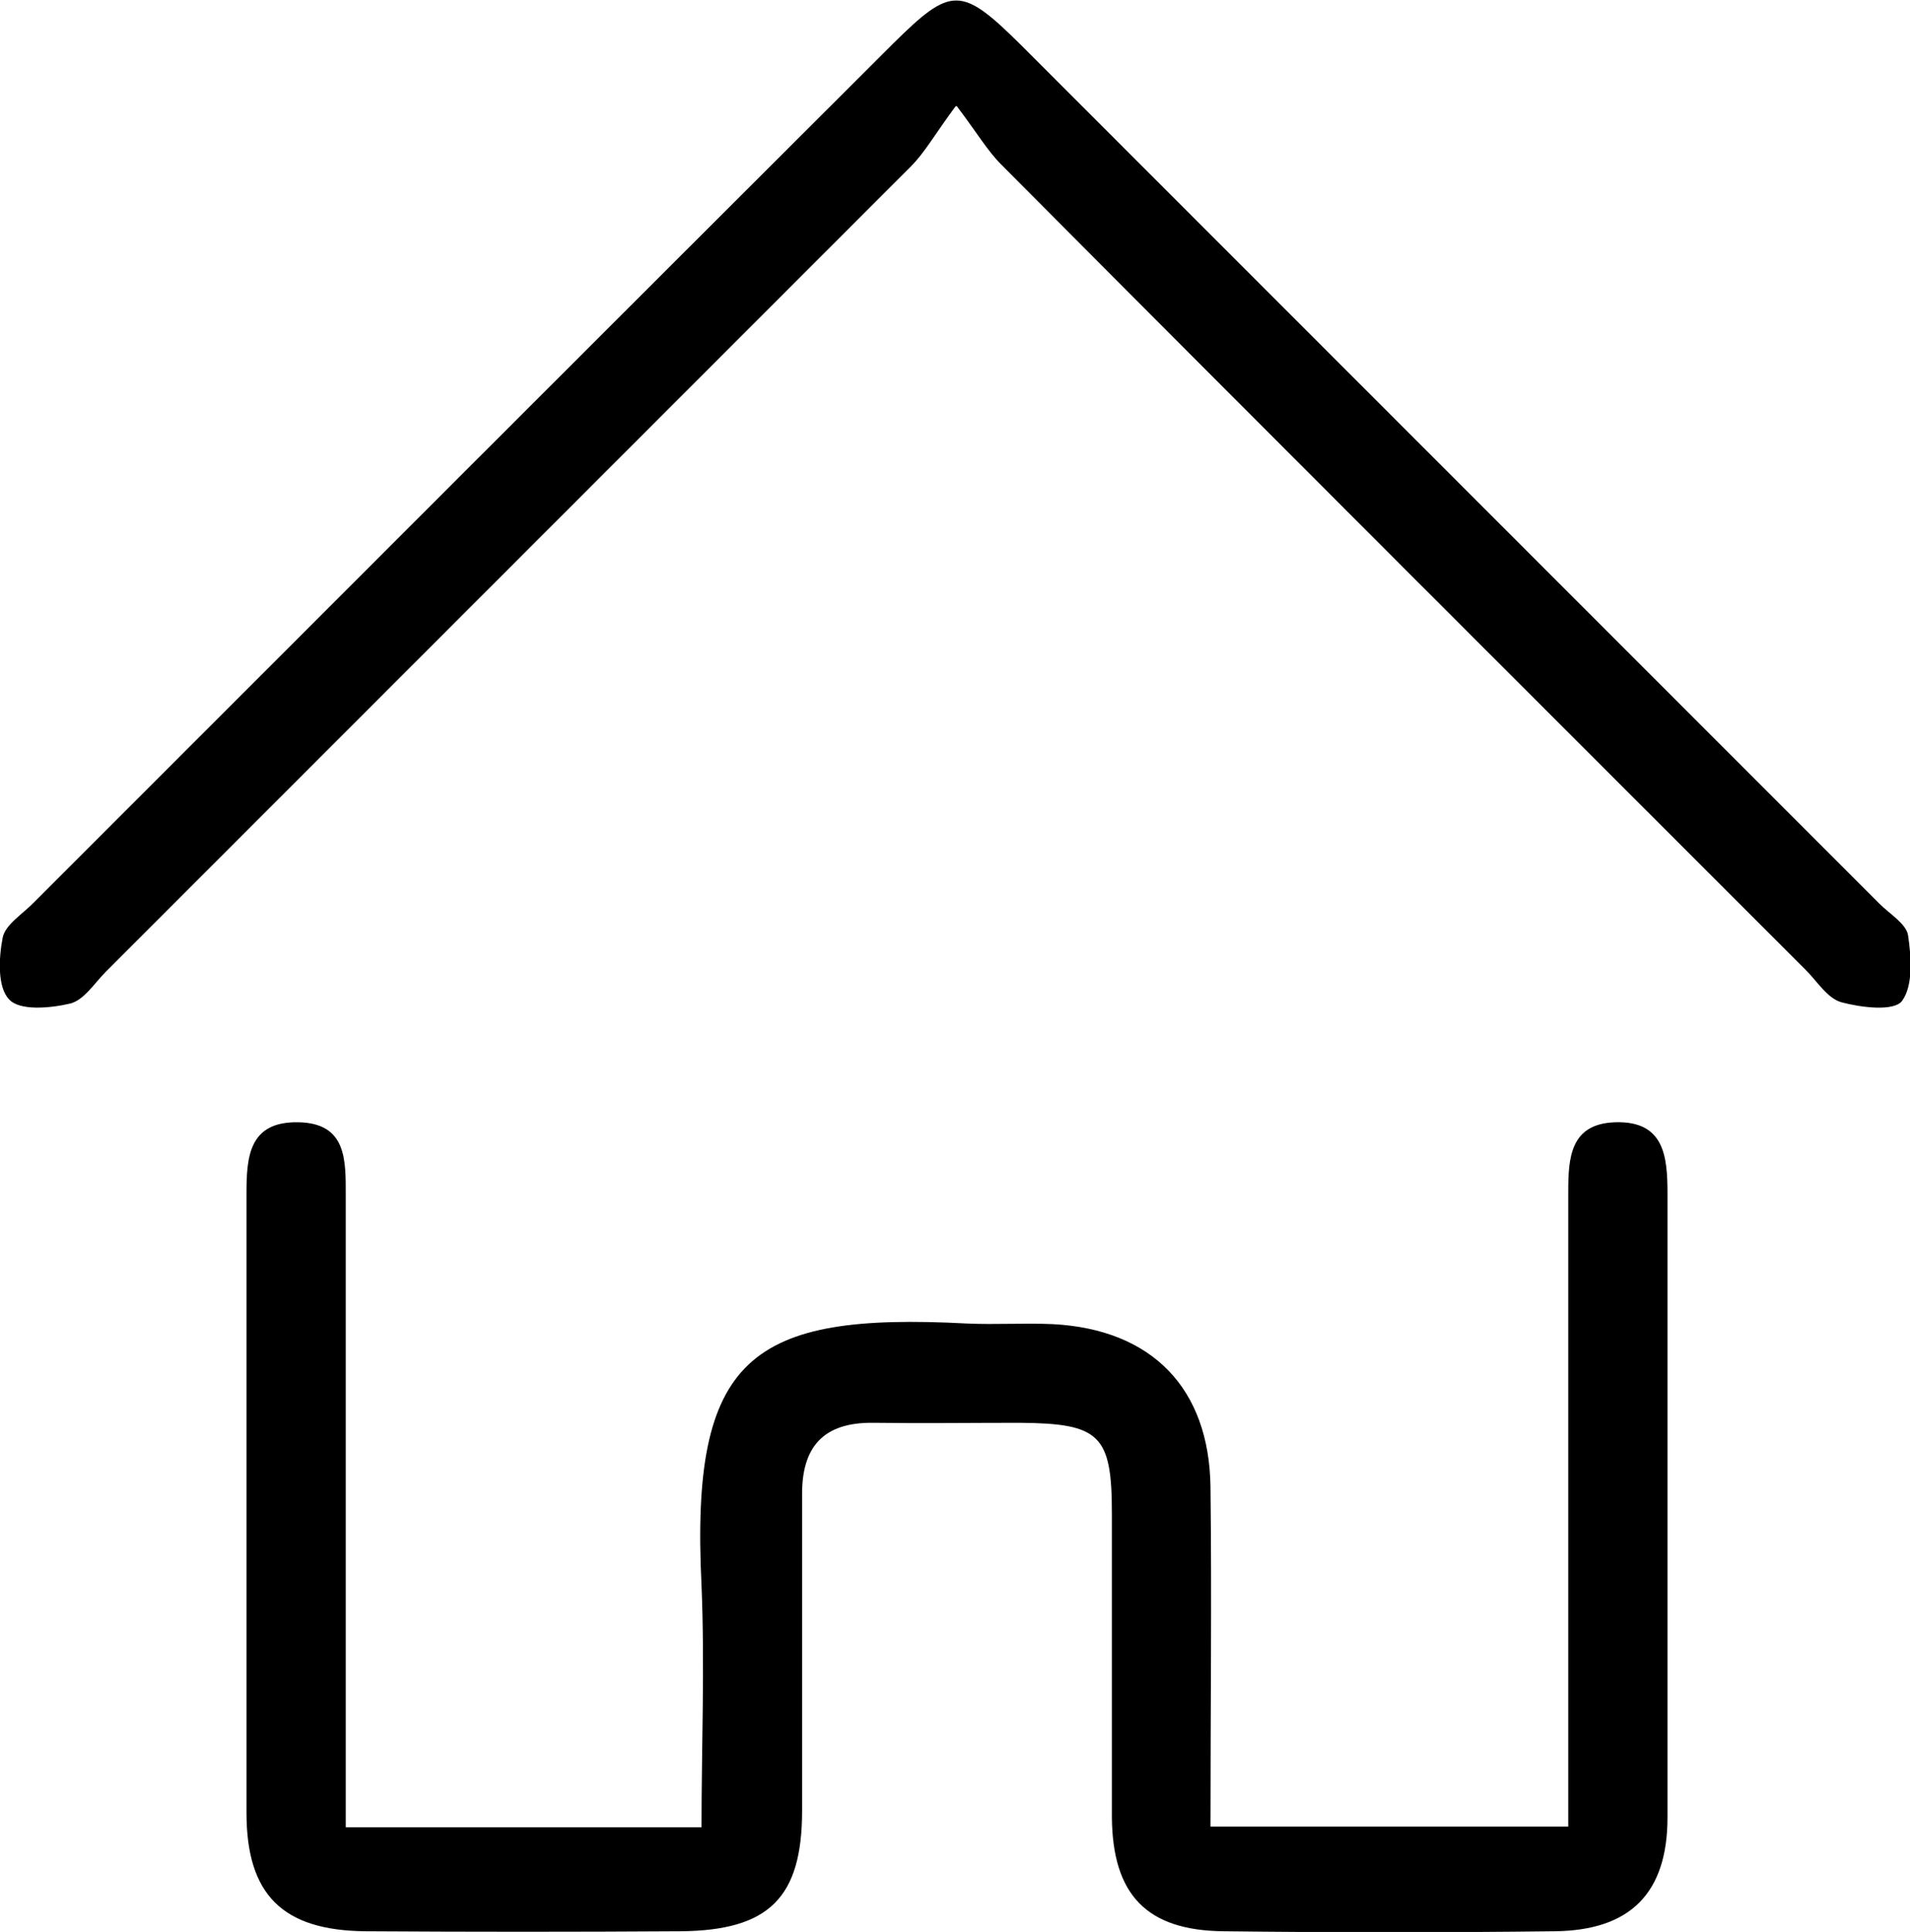
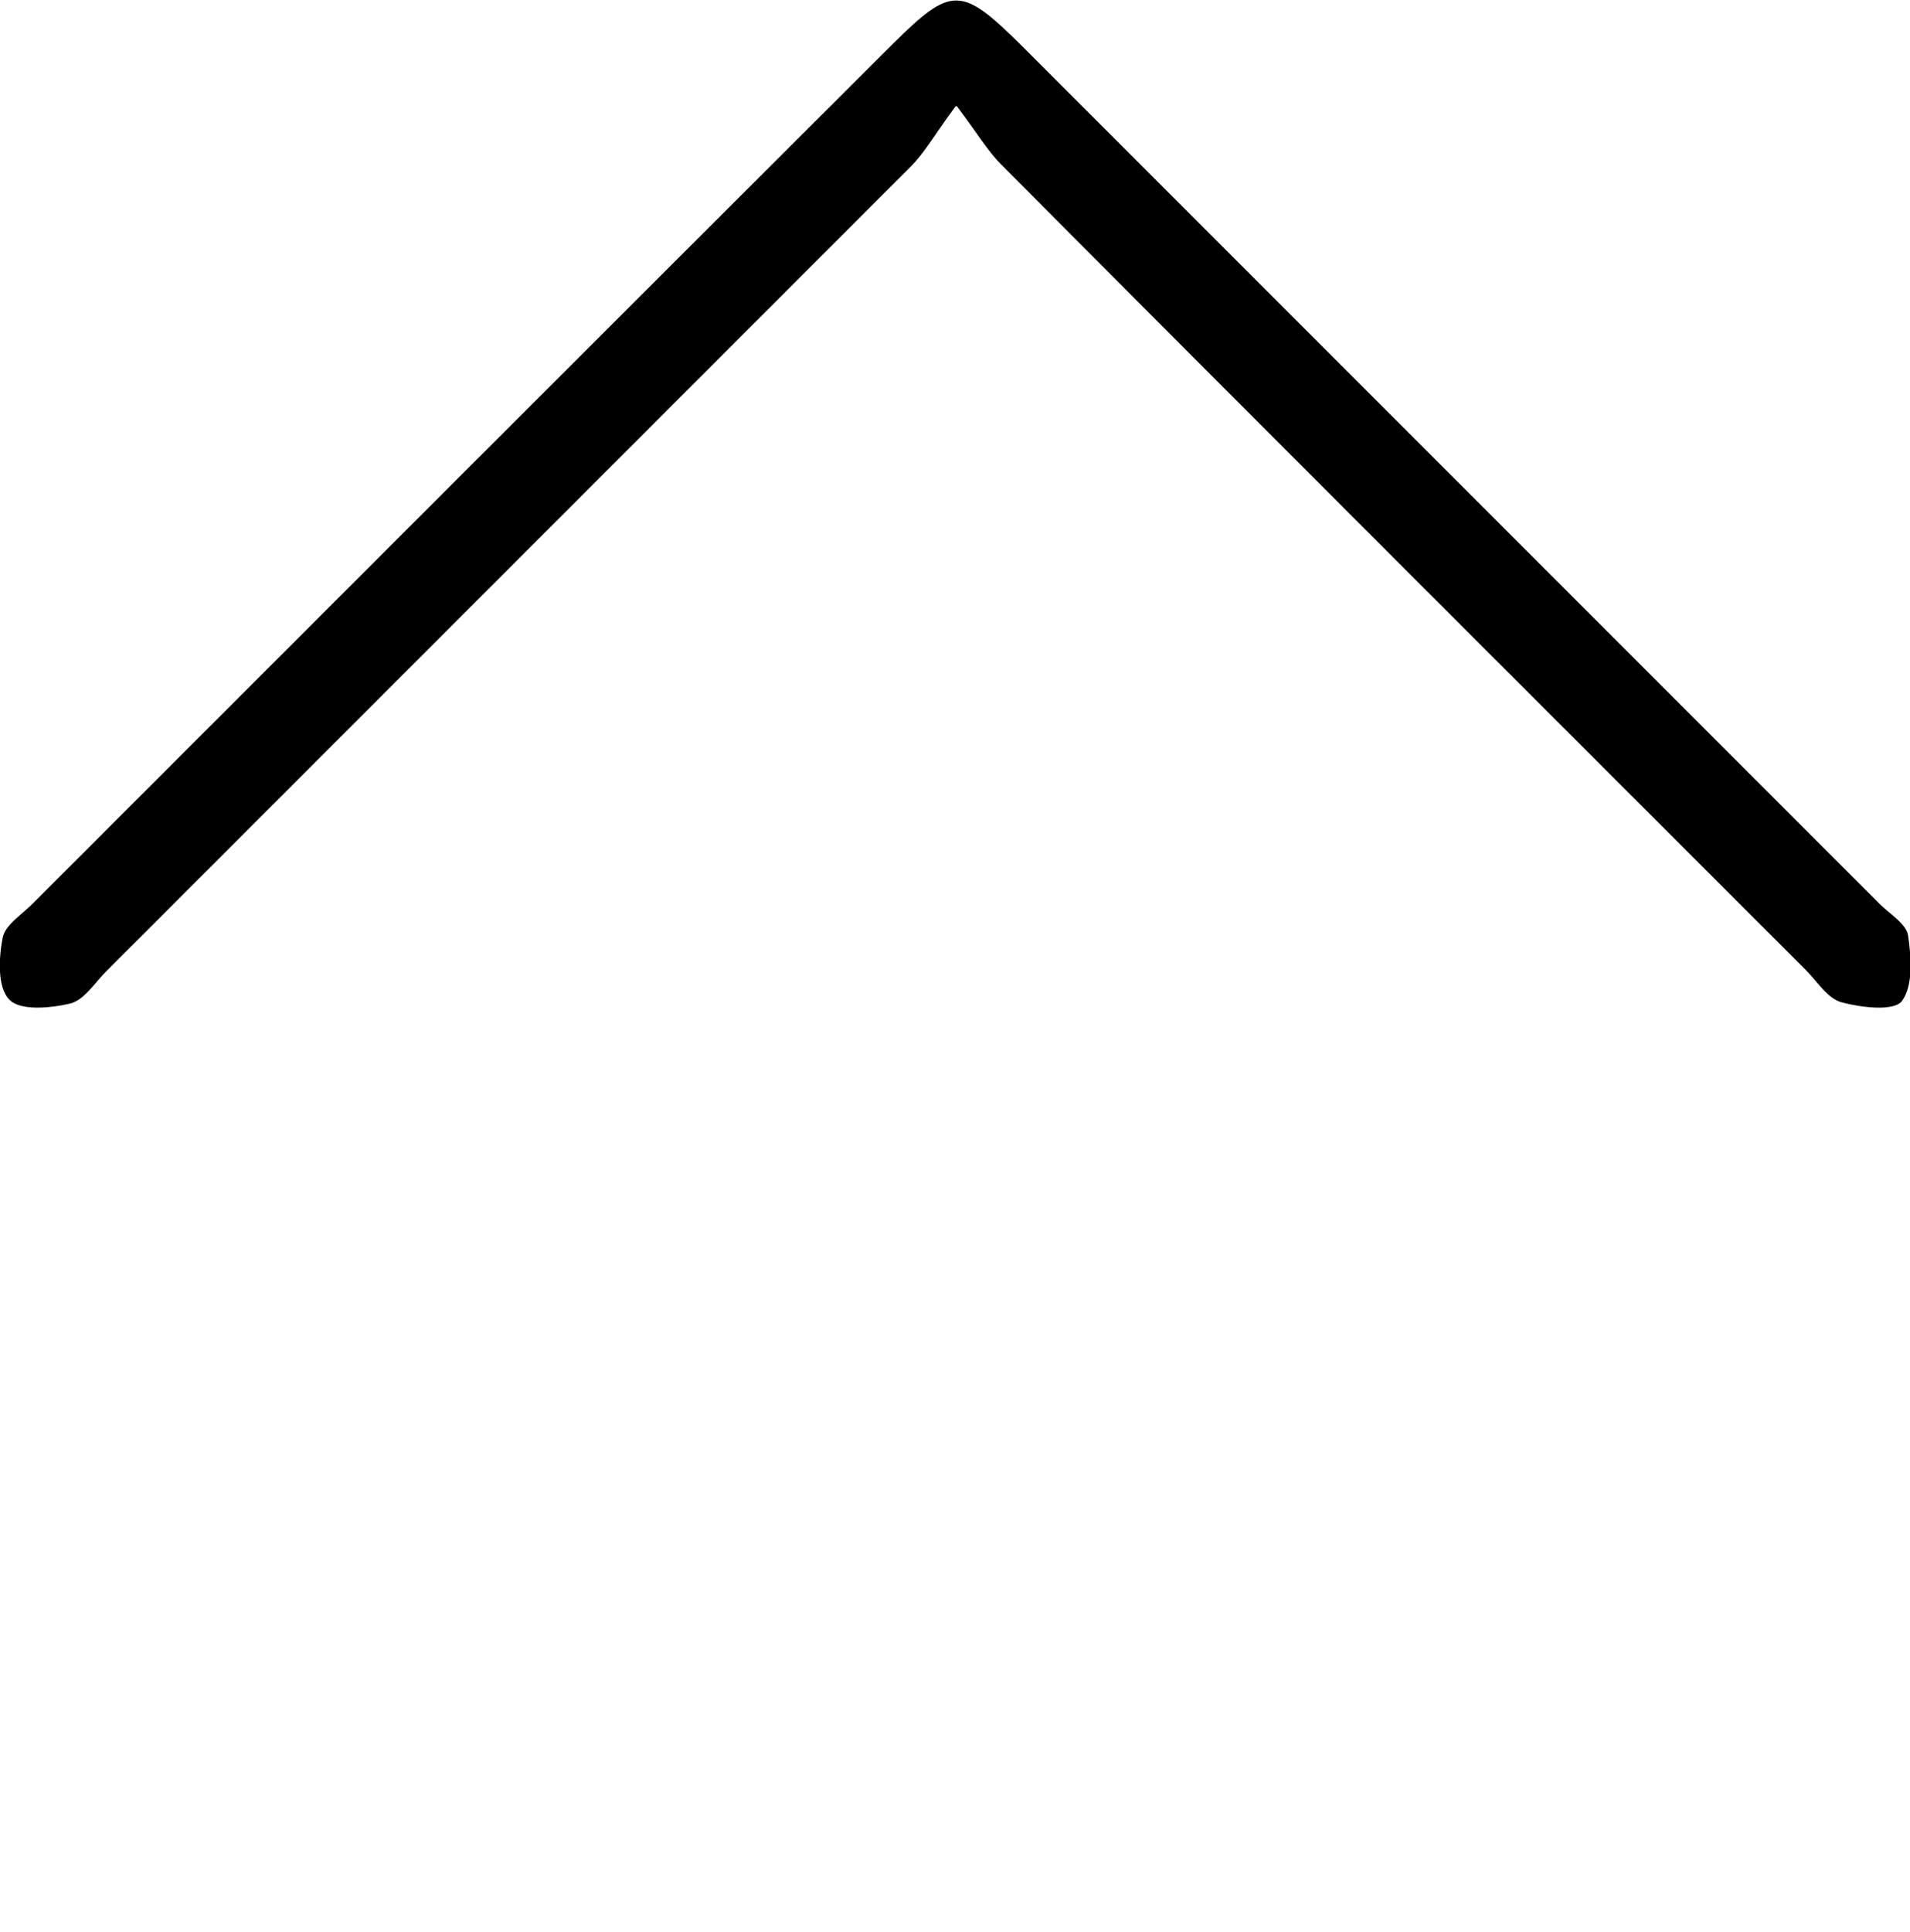
<svg xmlns="http://www.w3.org/2000/svg" id="_レイヤー_2" data-name="レイヤー 2" width="28.67" height="28.99" viewBox="0 0 28.67 28.99">
  <g id="_レイヤー1" data-name="レイヤー1">
    <g>
-       <path d="M5.16,27.42h5.37c0-1.21.05-2.42,0-3.63-.17-3.43.73-4.1,3.98-3.93.43.02.87-.01,1.3.01,1.48.08,2.34.96,2.36,2.44.02,1.68,0,3.36,0,5.1h5.37c0-.31,0-.6,0-.89,0-2.88,0-5.75,0-8.63,0-.52.03-1.03.71-1.05.73-.02.78.51.78,1.07,0,3.12,0,6.24,0,9.36,0,1.14-.56,1.7-1.7,1.71-1.65.02-3.31.02-4.96,0-1.16-.01-1.67-.55-1.68-1.71,0-1.52,0-3.04,0-4.56,0-1.18-.18-1.35-1.38-1.36-.73,0-1.47.01-2.2,0-.76-.01-1.08.37-1.07,1.1,0,1.57,0,3.15,0,4.72,0,1.31-.5,1.8-1.83,1.81-1.57.01-3.15.01-4.72,0-1.25-.01-1.79-.55-1.79-1.78,0-3.09,0-6.19,0-9.28,0-.55.03-1.09.77-1.08.74.01.72.57.72,1.11,0,2.85,0,5.7,0,8.55,0,.29,0,.58,0,.92Z" />
      <path d="M14.34,1.6c-.31.42-.46.69-.67.9C9.65,6.52,5.62,10.55,1.59,14.58c-.17.17-.33.43-.54.48-.3.07-.75.11-.91-.06-.18-.18-.16-.62-.1-.93.04-.2.31-.36.48-.54C4.81,9.24,9.11,4.94,13.41.65c.87-.86,1.02-.86,1.91.02,4.3,4.3,8.59,8.59,12.89,12.89.15.15.4.3.43.47.05.33.08.76-.09.99-.12.16-.61.1-.91.02-.21-.06-.36-.31-.53-.48-4.03-4.03-8.06-8.05-12.08-12.09-.21-.21-.36-.47-.67-.88Z" />
    </g>
  </g>
</svg>